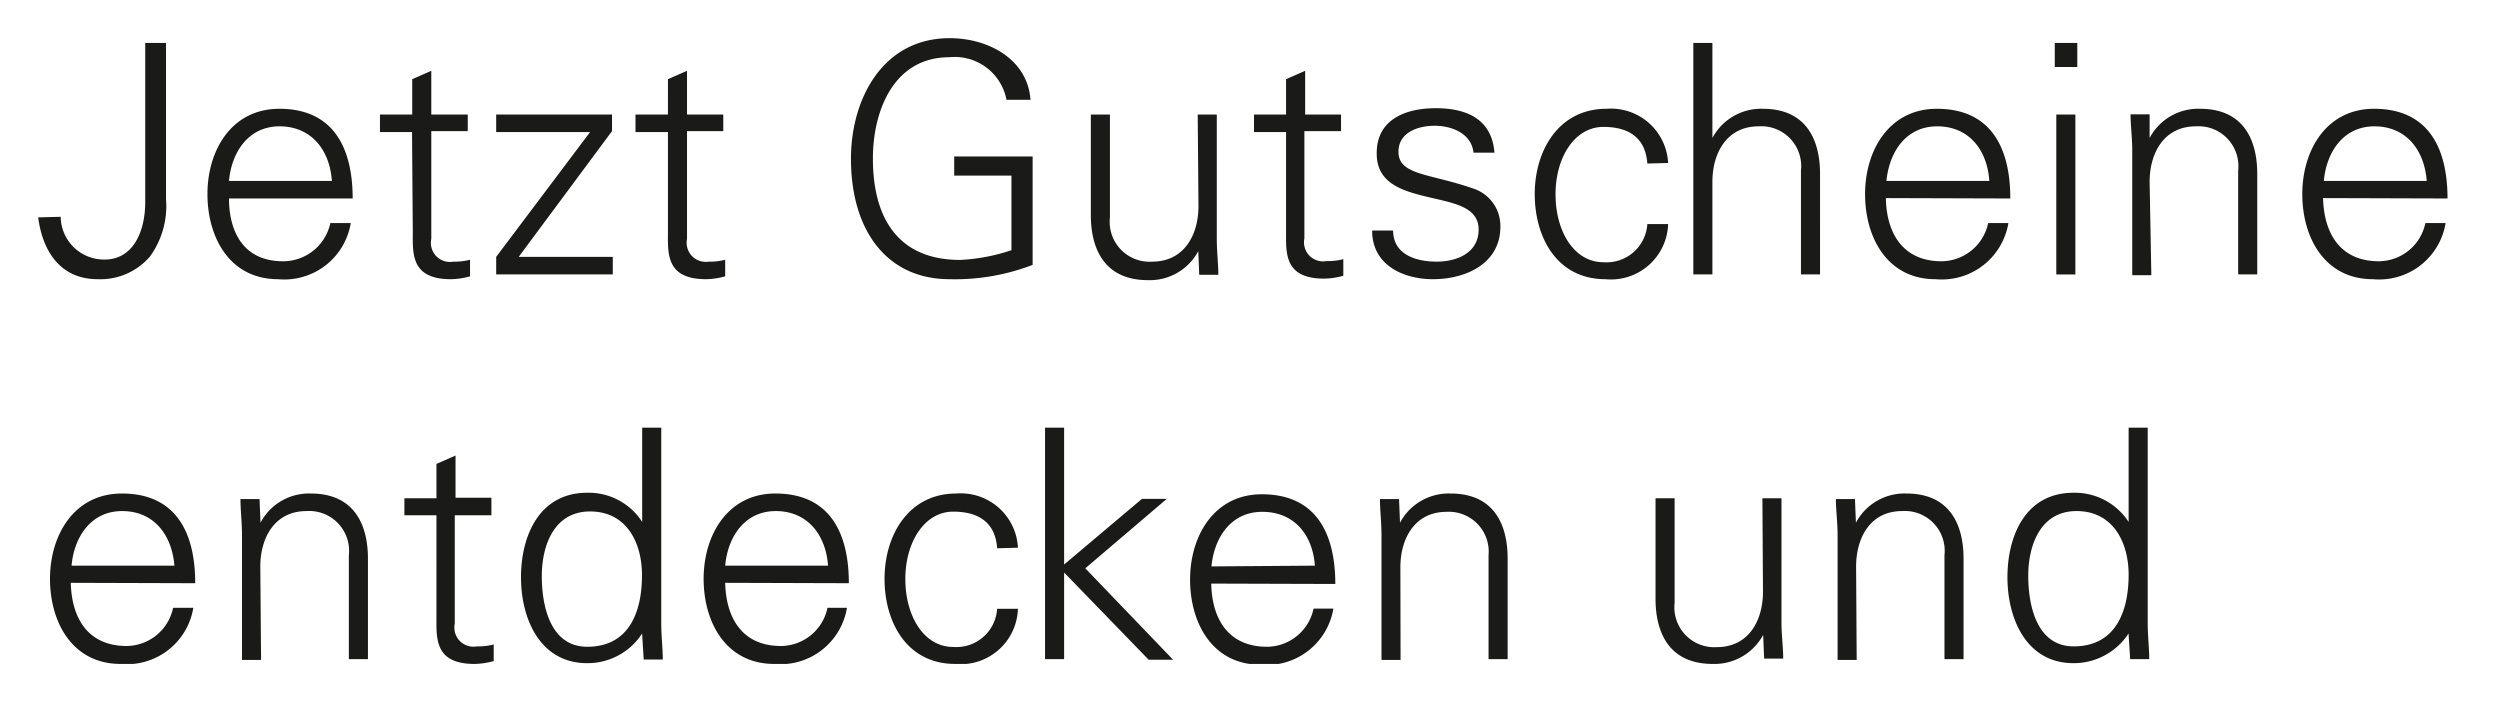
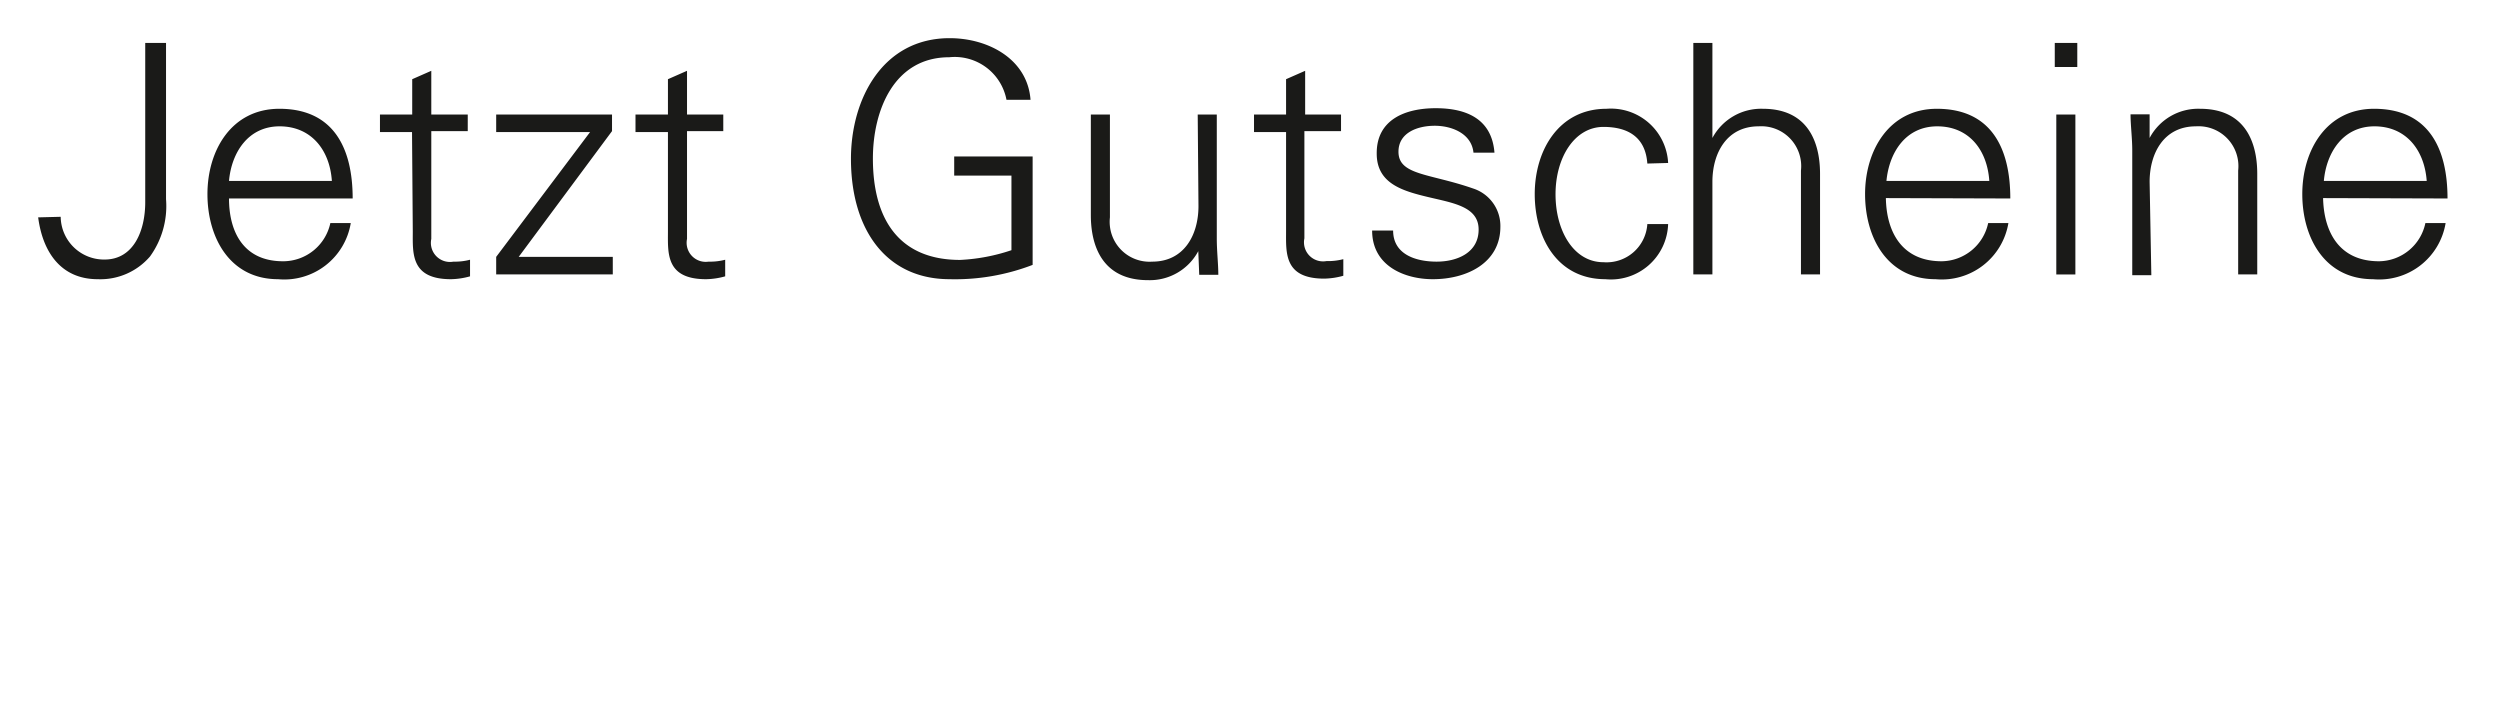
<svg xmlns="http://www.w3.org/2000/svg" id="Ebene_1" data-name="Ebene 1" viewBox="0 0 131 37">
  <defs>
    <style>.cls-1{fill:none;}.cls-2{clip-path:url(#clip-path);}.cls-3{fill:#1a1a18;}</style>
    <clipPath id="clip-path">
      <rect class="cls-1" x="2" y="2" width="126.25" height="32.79" />
    </clipPath>
  </defs>
  <g class="cls-2">
-     <path class="cls-3" d="M111.62,34.54h1c0-.57-.08-1.24-.08-1.9V22.41h-1v4.94l0,0a3.36,3.36,0,0,0-2.89-1.53c-2.51,0-3.46,2.25-3.46,4.43s1,4.5,3.46,4.5a3.43,3.43,0,0,0,2.89-1.56l0,.07Zm-.08-4.42c0,1.92-.68,3.75-2.88,3.75-1.93,0-2.38-2.13-2.38-3.7s.62-3.39,2.53-3.39,2.73,1.63,2.73,3.34m-14.28-.43c0-1.52.75-2.91,2.41-2.91a2.09,2.09,0,0,1,2.22,2.32v5.44h1V29.27c0-1-.22-3.41-3-3.41a2.88,2.88,0,0,0-2.64,1.53l0,0-.05-1.24h-1c0,.57.09,1.24.09,1.9v6.53h1ZM92.38,31c0,1.52-.75,2.91-2.42,2.91a2.09,2.09,0,0,1-2.21-2.32V26.11h-1v5.27c0,1,.22,3.41,3,3.41a2.9,2.9,0,0,0,2.64-1.52l0,0,.05,1.24h1c0-.57-.09-1.24-.09-1.9V26.11h-1Zm-19-1.27c0-1.52.76-2.91,2.42-2.91A2.09,2.09,0,0,1,78,29.1v5.44h1V29.27c0-1-.21-3.41-3-3.41a2.89,2.89,0,0,0-2.64,1.53l0,0-.05-1.24h-1c0,.57.08,1.24.08,1.9v6.53h1Zm-9.9-.05c.14-1.48,1-2.86,2.66-2.86S68.78,28,68.9,29.64Zm6.49.92c0-2.64-1-4.7-3.85-4.7-2.5,0-3.76,2.18-3.76,4.47s1.18,4.46,3.69,4.46a3.54,3.54,0,0,0,3.82-2.94H68.83a2.51,2.51,0,0,1-2.44,2c-2.06,0-2.89-1.51-2.92-3.31ZM55.76,22.41h-1V34.54h1V30l4.43,4.57h1.28l-4.6-4.79,4.27-3.64h-1.3l-4.08,3.44ZM53.34,28.7a3,3,0,0,0-3.23-2.84c-2.5,0-3.76,2.18-3.76,4.47s1.18,4.46,3.7,4.46a3,3,0,0,0,3.29-2.89H52.25a2.14,2.14,0,0,1-2.3,2c-1.55,0-2.51-1.63-2.51-3.56s1-3.53,2.51-3.53c1.39,0,2.21.62,2.3,1.92ZM38,29.64c.13-1.48,1-2.86,2.65-2.86s2.62,1.23,2.74,2.86Zm6.48.92c0-2.64-1-4.7-3.85-4.7-2.5,0-3.76,2.18-3.76,4.47s1.18,4.46,3.7,4.46a3.53,3.53,0,0,0,3.81-2.94H43.36a2.51,2.51,0,0,1-2.44,2c-2.06,0-2.88-1.51-2.92-3.31Zm-10.75,4h1c0-.57-.08-1.24-.08-1.9V22.41h-1v4.94l0,0a3.33,3.33,0,0,0-2.88-1.53c-2.51,0-3.47,2.25-3.47,4.43s1,4.5,3.47,4.5a3.4,3.4,0,0,0,2.88-1.56l0,.07Zm-.09-4.42c0,1.92-.67,3.75-2.87,3.75-1.93,0-2.38-2.13-2.38-3.7s.62-3.39,2.53-3.39,2.72,1.63,2.72,3.34M22.87,32.29c0,1.14-.12,2.5,2,2.5a3.94,3.94,0,0,0,1-.15v-.87a3.17,3.17,0,0,1-.88.1,1,1,0,0,1-1.16-1.19V27h1.92v-.92H23.87V23.87l-1,.44v1.8H21.19V27h1.68Zm-9.23-2.6c0-1.52.76-2.91,2.42-2.91a2.09,2.09,0,0,1,2.22,2.32v5.44h1V29.27c0-1-.22-3.41-3-3.41a2.87,2.87,0,0,0-2.63,1.53l0,0-.05-1.24h-1c0,.57.08,1.24.08,1.9v6.53h1Zm-9.89-.05c.13-1.48,1-2.86,2.65-2.86S9,28,9.14,29.64Zm6.48.92c0-2.64-1-4.7-3.84-4.7-2.51,0-3.77,2.18-3.77,4.47s1.18,4.46,3.7,4.46a3.53,3.53,0,0,0,3.81-2.94H9.07a2.51,2.51,0,0,1-2.43,2c-2.07,0-2.89-1.51-2.93-3.31Z" />
    <path class="cls-3" d="M121.77,9.48c.13-1.48,1-2.86,2.65-2.86s2.62,1.23,2.74,2.86Zm6.48.92c0-2.64-1-4.7-3.85-4.7-2.5,0-3.76,2.18-3.76,4.47s1.18,4.46,3.7,4.46a3.53,3.53,0,0,0,3.81-2.94h-1.06a2.51,2.51,0,0,1-2.43,2c-2.07,0-2.89-1.51-2.93-3.31Zm-15.61-.87c0-1.52.76-2.91,2.42-2.91a2.09,2.09,0,0,1,2.22,2.32v5.44h1V9.11c0-1-.22-3.41-3-3.41a2.88,2.88,0,0,0-2.64,1.53l0,0,0-1.24h-1c0,.57.09,1.24.09,1.9v6.53h1Zm-3.79-7.28h-1.18V3.51h1.18Zm-1.1,12.13h1V6h-1Zm-8.9-4.9c.14-1.48,1-2.86,2.66-2.86s2.62,1.23,2.73,2.86Zm6.49.92c0-2.64-1-4.7-3.85-4.7-2.5,0-3.76,2.18-3.76,4.47s1.17,4.46,3.69,4.46a3.54,3.54,0,0,0,3.82-2.94h-1.06a2.52,2.52,0,0,1-2.44,2c-2.06,0-2.89-1.51-2.92-3.31ZM89.73,2.25h-1V14.38h1V9.53c0-1.52.76-2.91,2.42-2.91a2.09,2.09,0,0,1,2.22,2.32v5.44h1V9.11c0-1-.22-3.41-3-3.41a2.89,2.89,0,0,0-2.64,1.53h0ZM87.41,8.54A3,3,0,0,0,84.18,5.7c-2.5,0-3.76,2.18-3.76,4.47s1.18,4.46,3.7,4.46a3,3,0,0,0,3.29-2.89H86.32a2.14,2.14,0,0,1-2.3,2c-1.55,0-2.51-1.63-2.51-3.56s1-3.53,2.51-3.53c1.39,0,2.21.62,2.3,1.92ZM72.14,8.05c0,1.56,1.34,1.95,2.67,2.27s2.67.5,2.67,1.71-1.12,1.68-2.2,1.68S73,13.34,73,12.08h-1.1c0,1.87,1.72,2.55,3.18,2.55,1.78,0,3.54-.85,3.54-2.75a2.06,2.06,0,0,0-1.42-2c-2.29-.8-3.92-.69-3.92-1.93,0-1,1-1.36,1.9-1.36S77.11,7,77.21,8h1.1c-.14-1.78-1.48-2.33-3.08-2.33s-3.09.6-3.09,2.35m-4.75,4.08c0,1.14-.12,2.5,2,2.5a3.94,3.94,0,0,0,1-.15v-.87a3.13,3.13,0,0,1-.88.1,1,1,0,0,1-1.16-1.19V6.87h1.92V6H68.39V3.71l-1,.44V6H65.71v.92h1.68ZM62.8,10.8c0,1.52-.76,2.91-2.42,2.91a2.09,2.09,0,0,1-2.22-2.32V6h-1v5.27c0,1,.22,3.41,3,3.41a2.88,2.88,0,0,0,2.63-1.52l0,0,.05,1.24h1c0-.57-.08-1.24-.08-1.9V6h-1ZM50,8.2v1h3v3.91a9.85,9.85,0,0,1-2.69.51c-3.27,0-4.57-2.22-4.57-5.31,0-2.52,1.1-5.31,4-5.31a2.76,2.76,0,0,1,3,2.23H54C53.84,3.09,51.78,2,49.76,2c-3.51,0-5.17,3.19-5.17,6.32,0,3.73,1.86,6.31,5.17,6.31a11.33,11.33,0,0,0,4.35-.75V8.2ZM35,12.13c0,1.14-.12,2.5,2,2.5a3.94,3.94,0,0,0,1-.15v-.87a3.1,3.1,0,0,1-.87.1A1,1,0,0,1,36,12.52V6.87H37.9V6H36V3.71l-1,.44V6H33.3v.92H35Zm-9,2.25h6.11v-.92H27.18l4.89-6.59V6H26v.92h4.92L26,13.46Zm-4.37-2.25c0,1.14-.12,2.5,2,2.5a3.94,3.94,0,0,0,1-.15v-.87a3.1,3.1,0,0,1-.87.1,1,1,0,0,1-1.16-1.19V6.87h1.91V6H22.6V3.71l-1,.44V6H19.91v.92h1.68ZM12,9.48c.13-1.48,1-2.86,2.65-2.86s2.63,1.23,2.74,2.86Zm6.48.92c0-2.64-1-4.7-3.84-4.7-2.51,0-3.77,2.18-3.77,4.47s1.18,4.46,3.7,4.46a3.53,3.53,0,0,0,3.81-2.94H17.31a2.53,2.53,0,0,1-2.44,2C12.8,13.71,12,12.2,12,10.4ZM2,11.39c.23,1.77,1.16,3.24,3.12,3.24a3.43,3.43,0,0,0,2.74-1.19,4.51,4.51,0,0,0,.84-3V2.25H7.61V10.6c0,1.46-.59,3-2.13,3a2.27,2.27,0,0,1-2.3-2.24Z" />
  </g>
</svg>